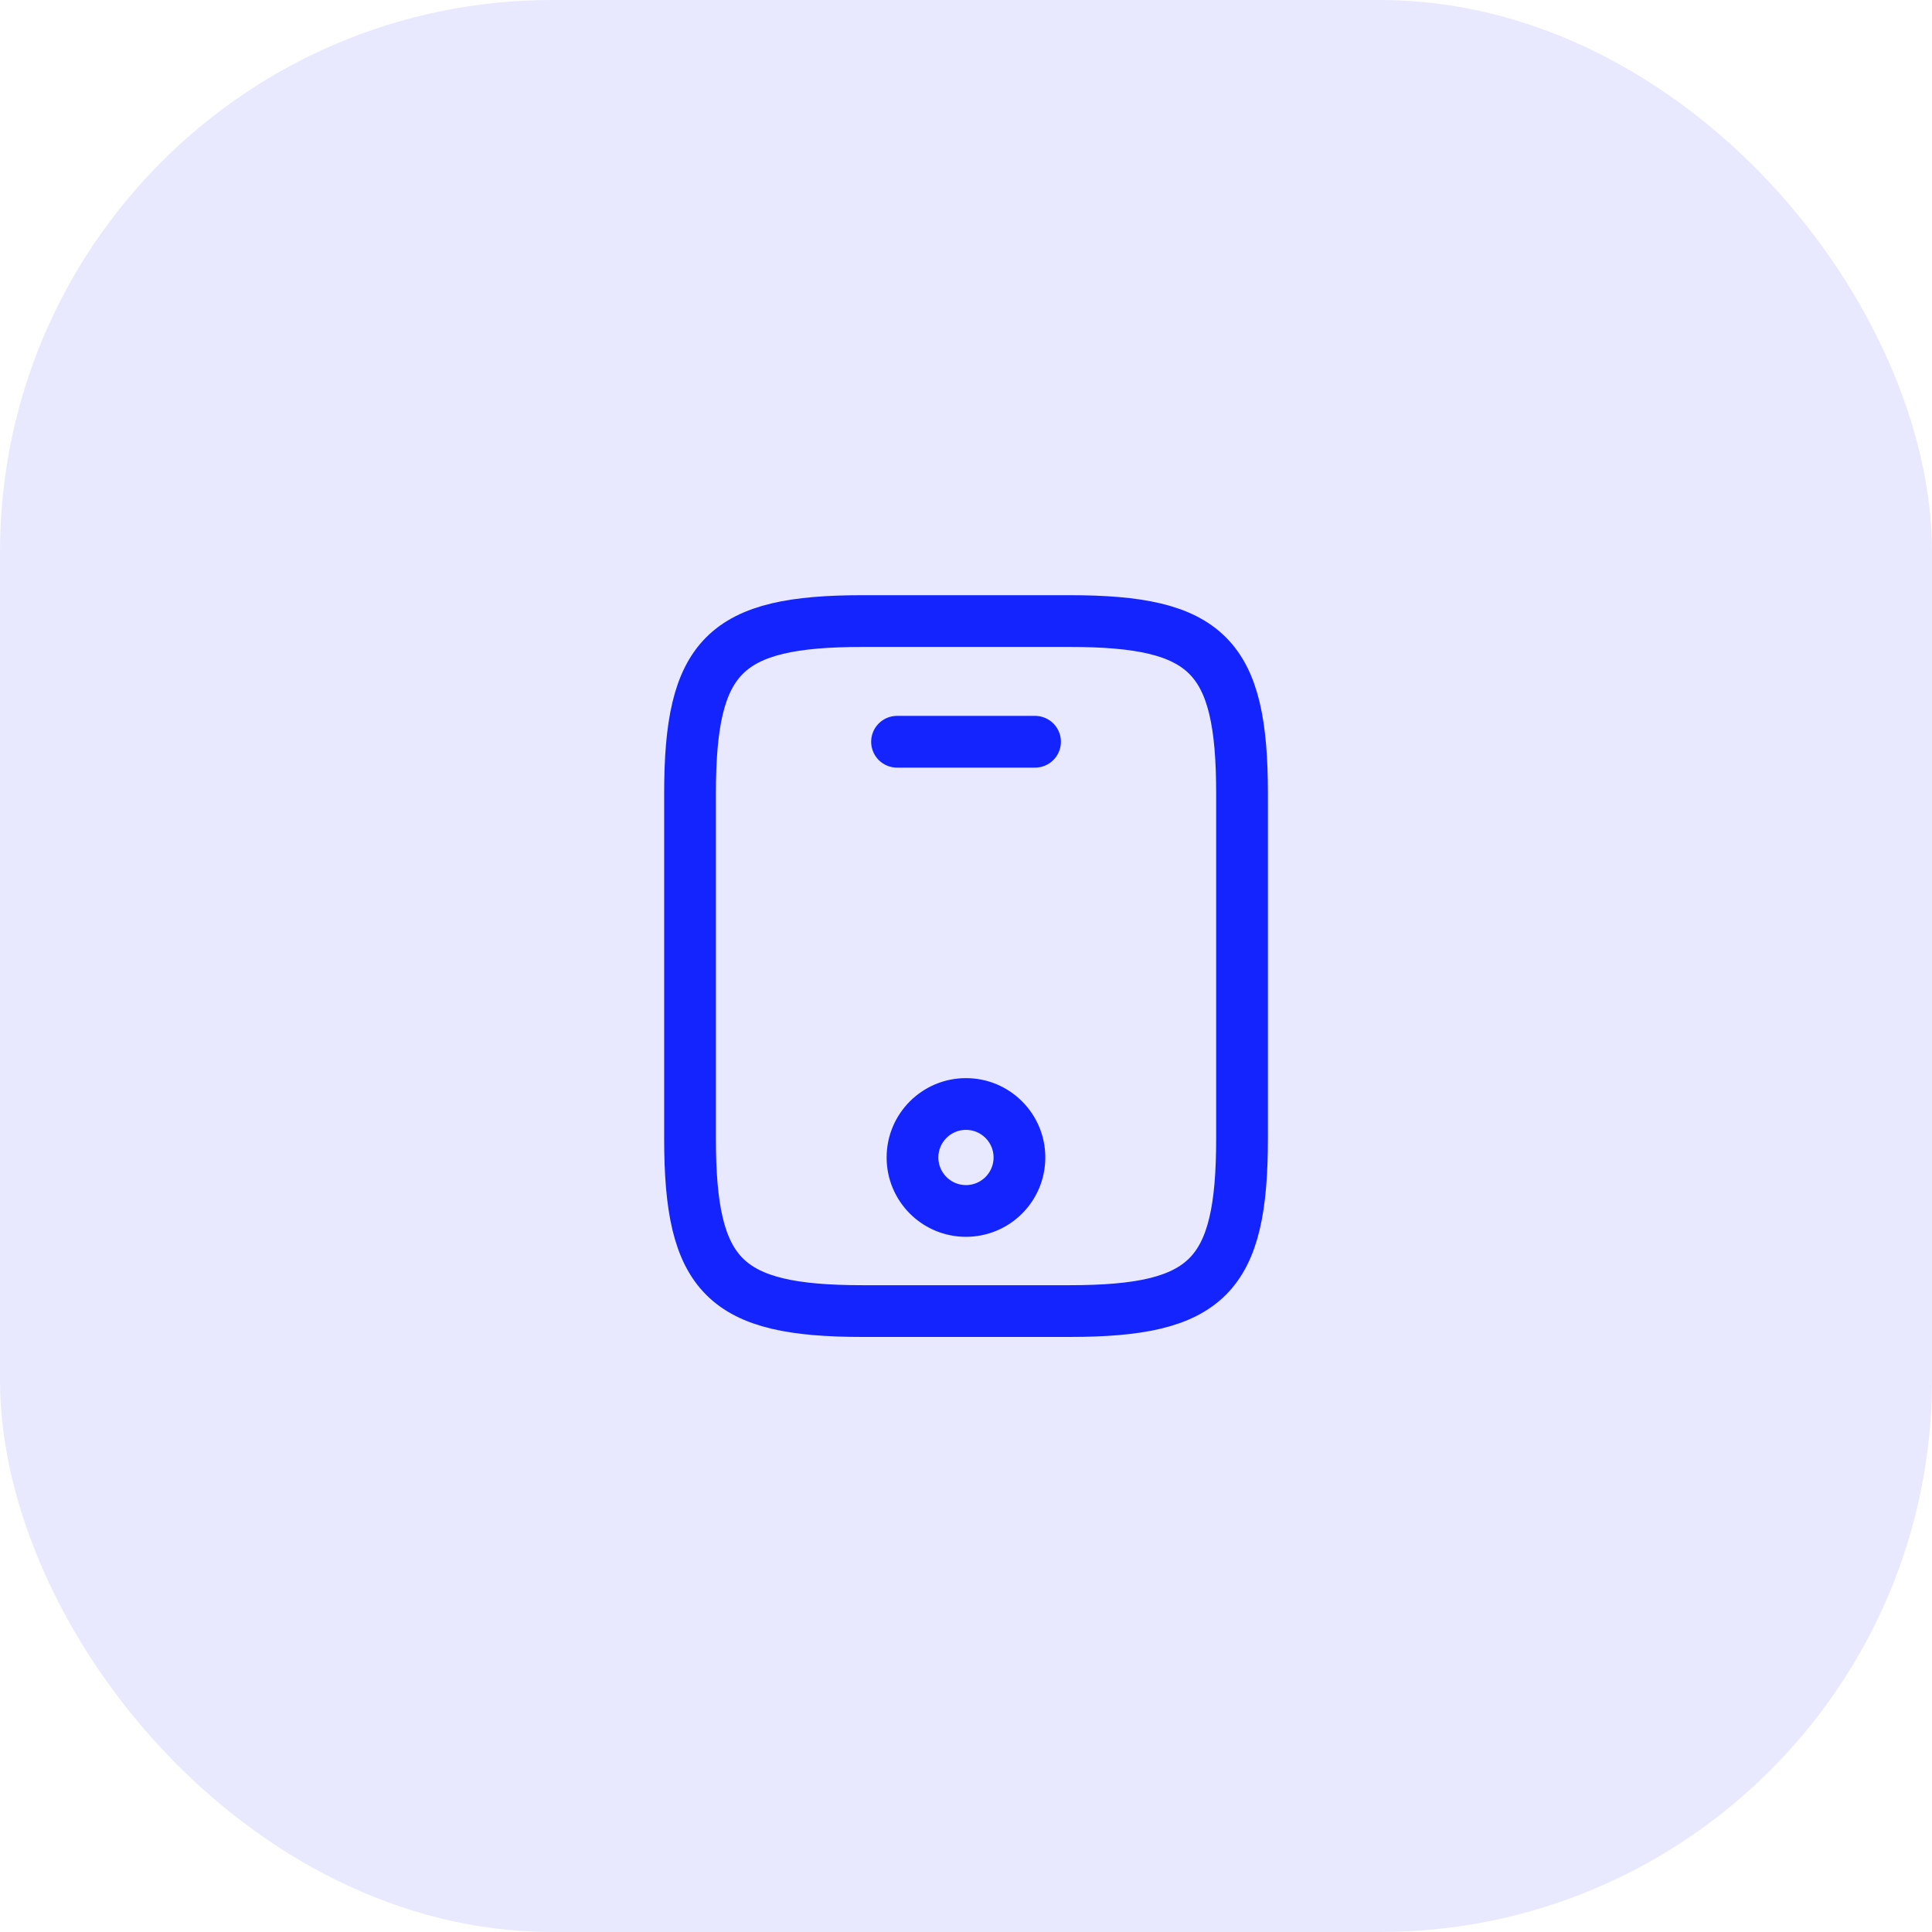
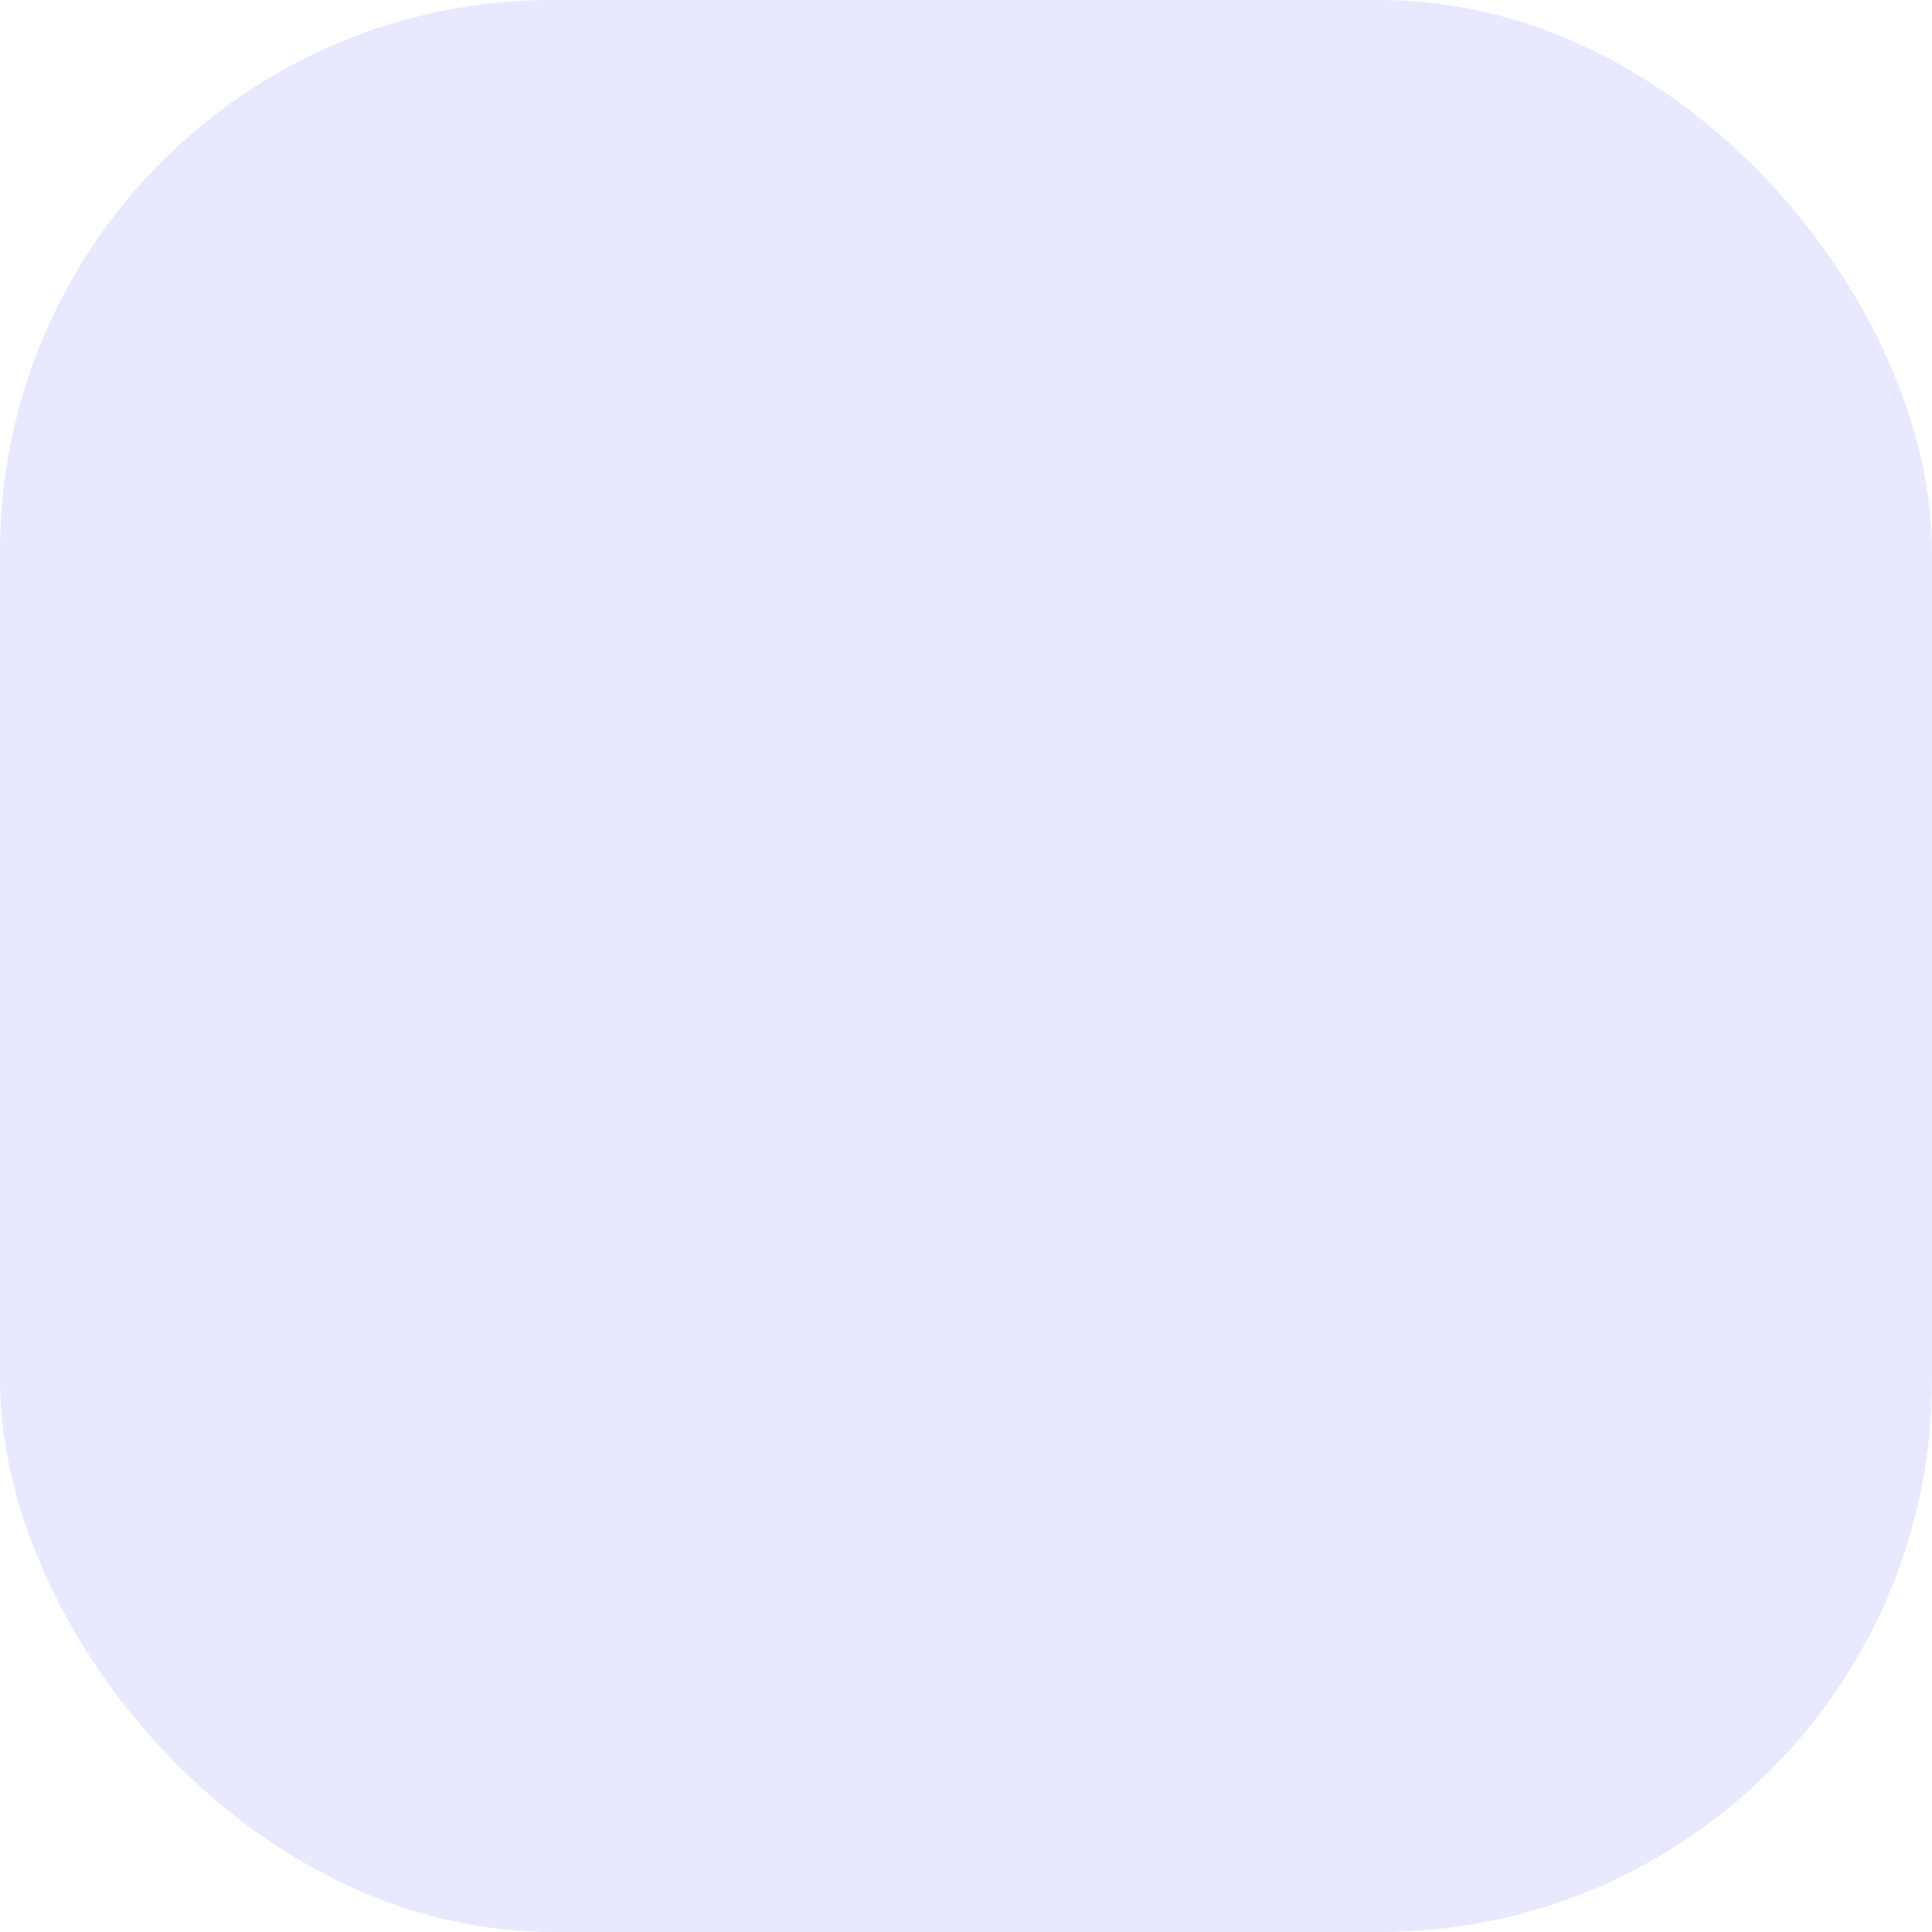
<svg xmlns="http://www.w3.org/2000/svg" width="56" height="56" viewBox="0 0 56 56" fill="none">
  <rect opacity="0.1" width="56" height="56" rx="16" fill="#1424FF" />
-   <path d="M30.001 21.5H26.001M36.001 23.002V33.002C36.001 37.002 35.001 38.002 31.001 38.002H25.001C21.001 38.002 20.001 37.002 20.001 33.002V23.002C20.001 19.002 21.001 18.002 25.001 18.002H31.001C35.001 18.002 36.001 19.002 36.001 23.002ZM29.549 33.55C29.549 34.406 28.855 35.1 27.999 35.1C27.143 35.1 26.449 34.406 26.449 33.55C26.449 32.694 27.143 32 27.999 32C28.855 32 29.549 32.694 29.549 33.55Z" stroke="#1424FF" stroke-width="1.5" stroke-linecap="round" stroke-linejoin="round" />
</svg>